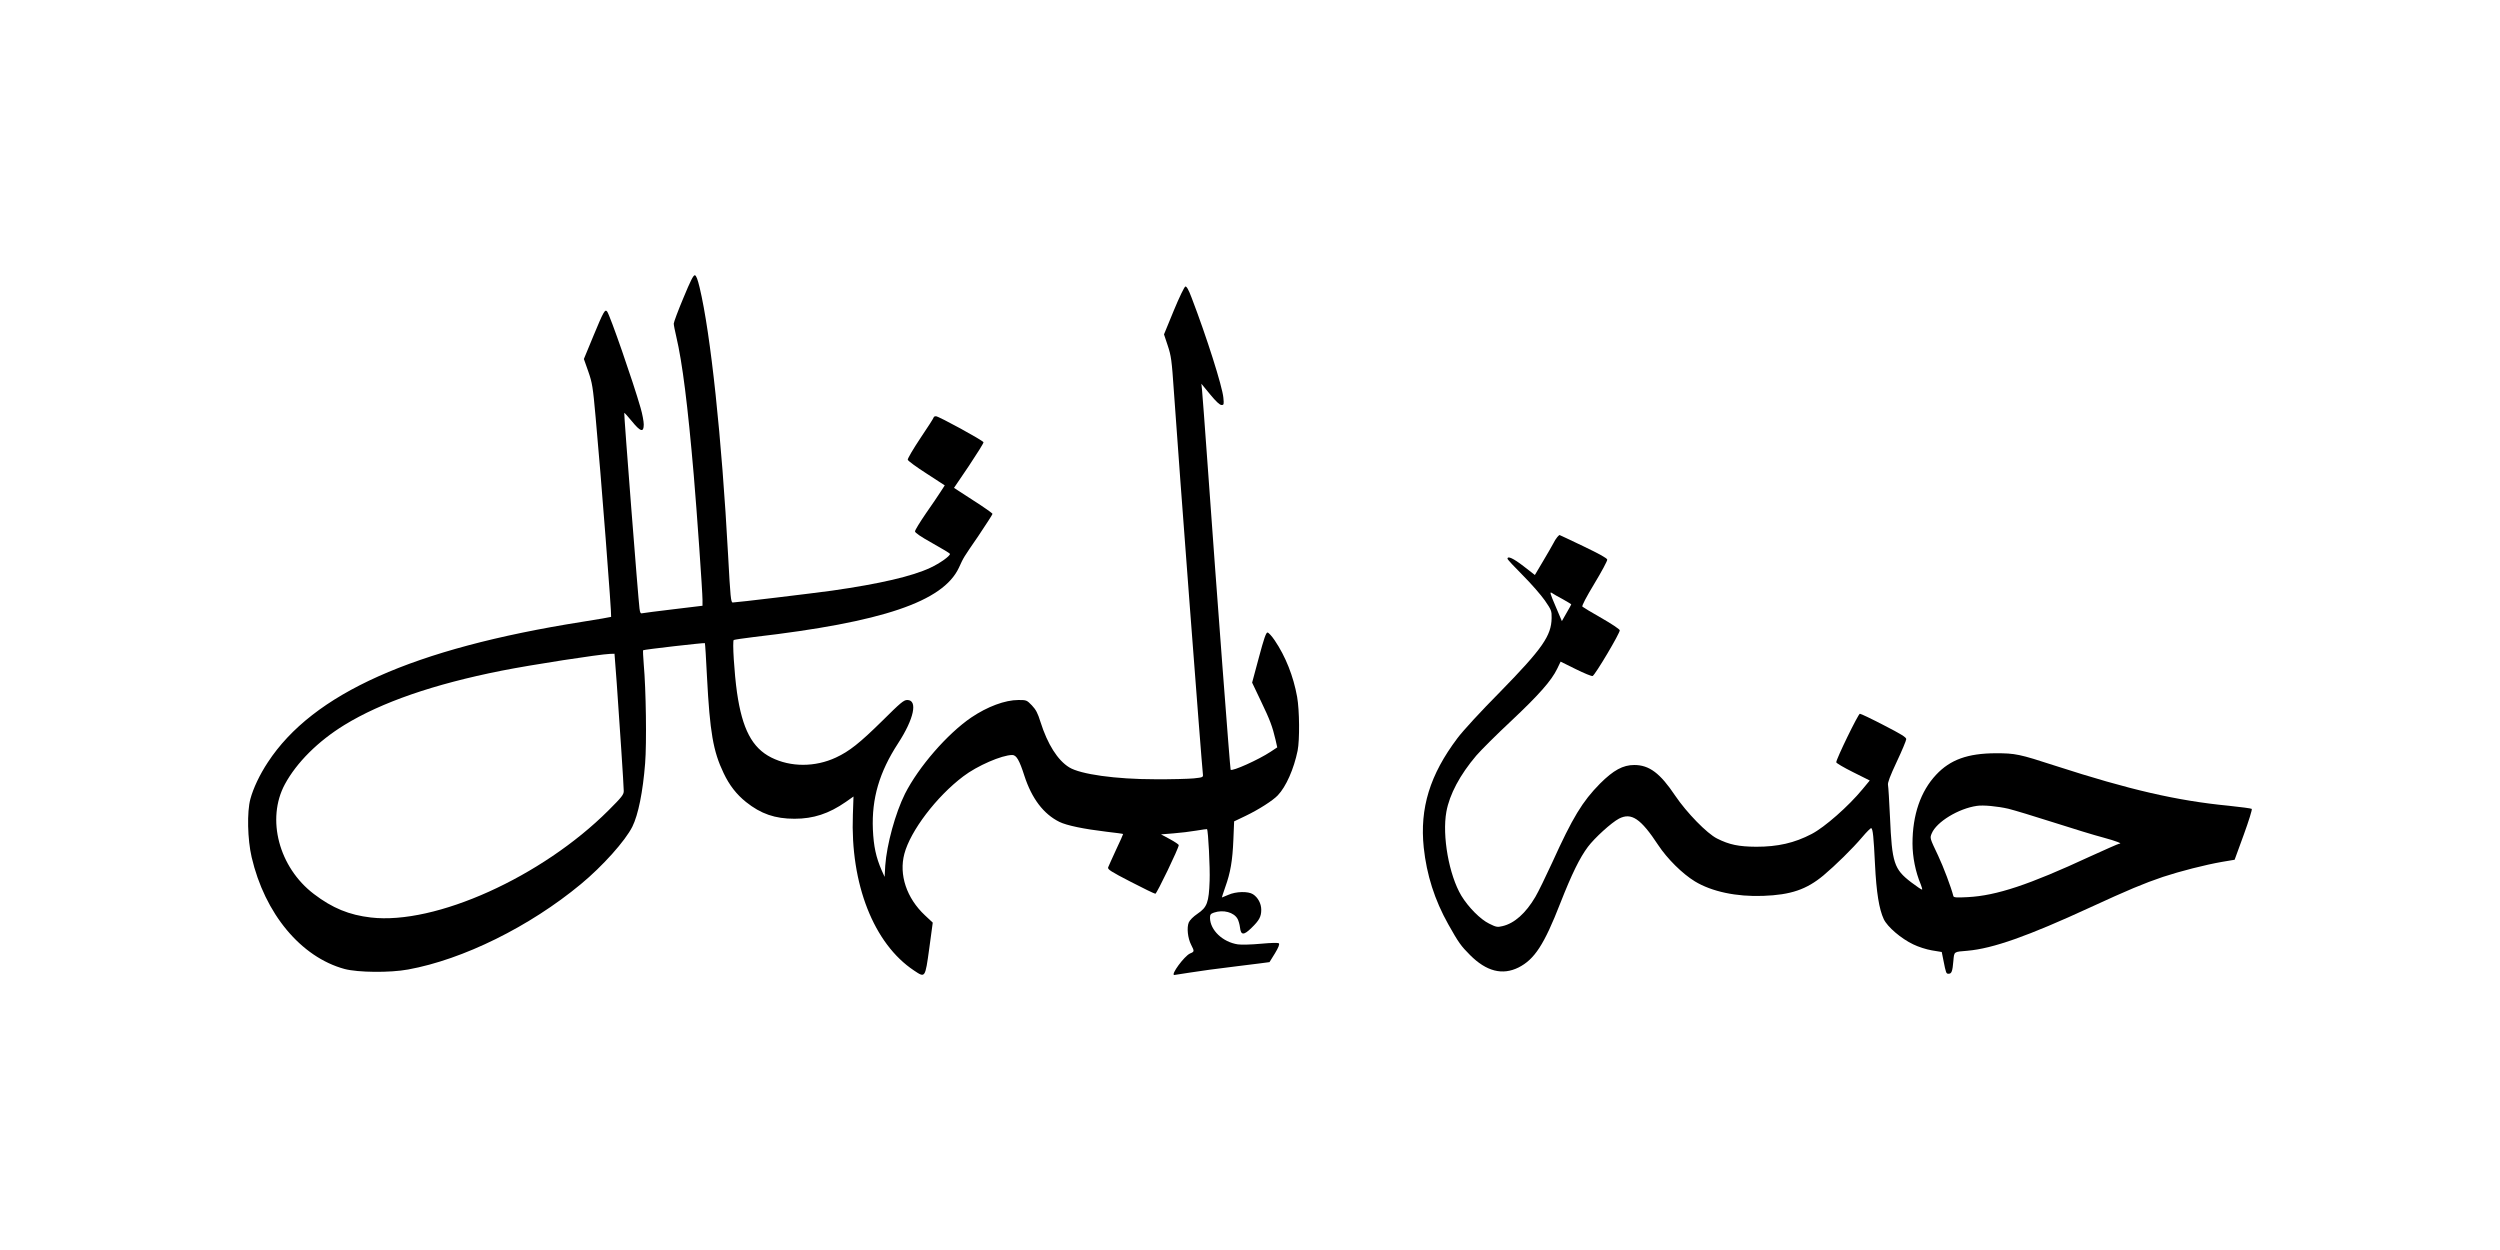
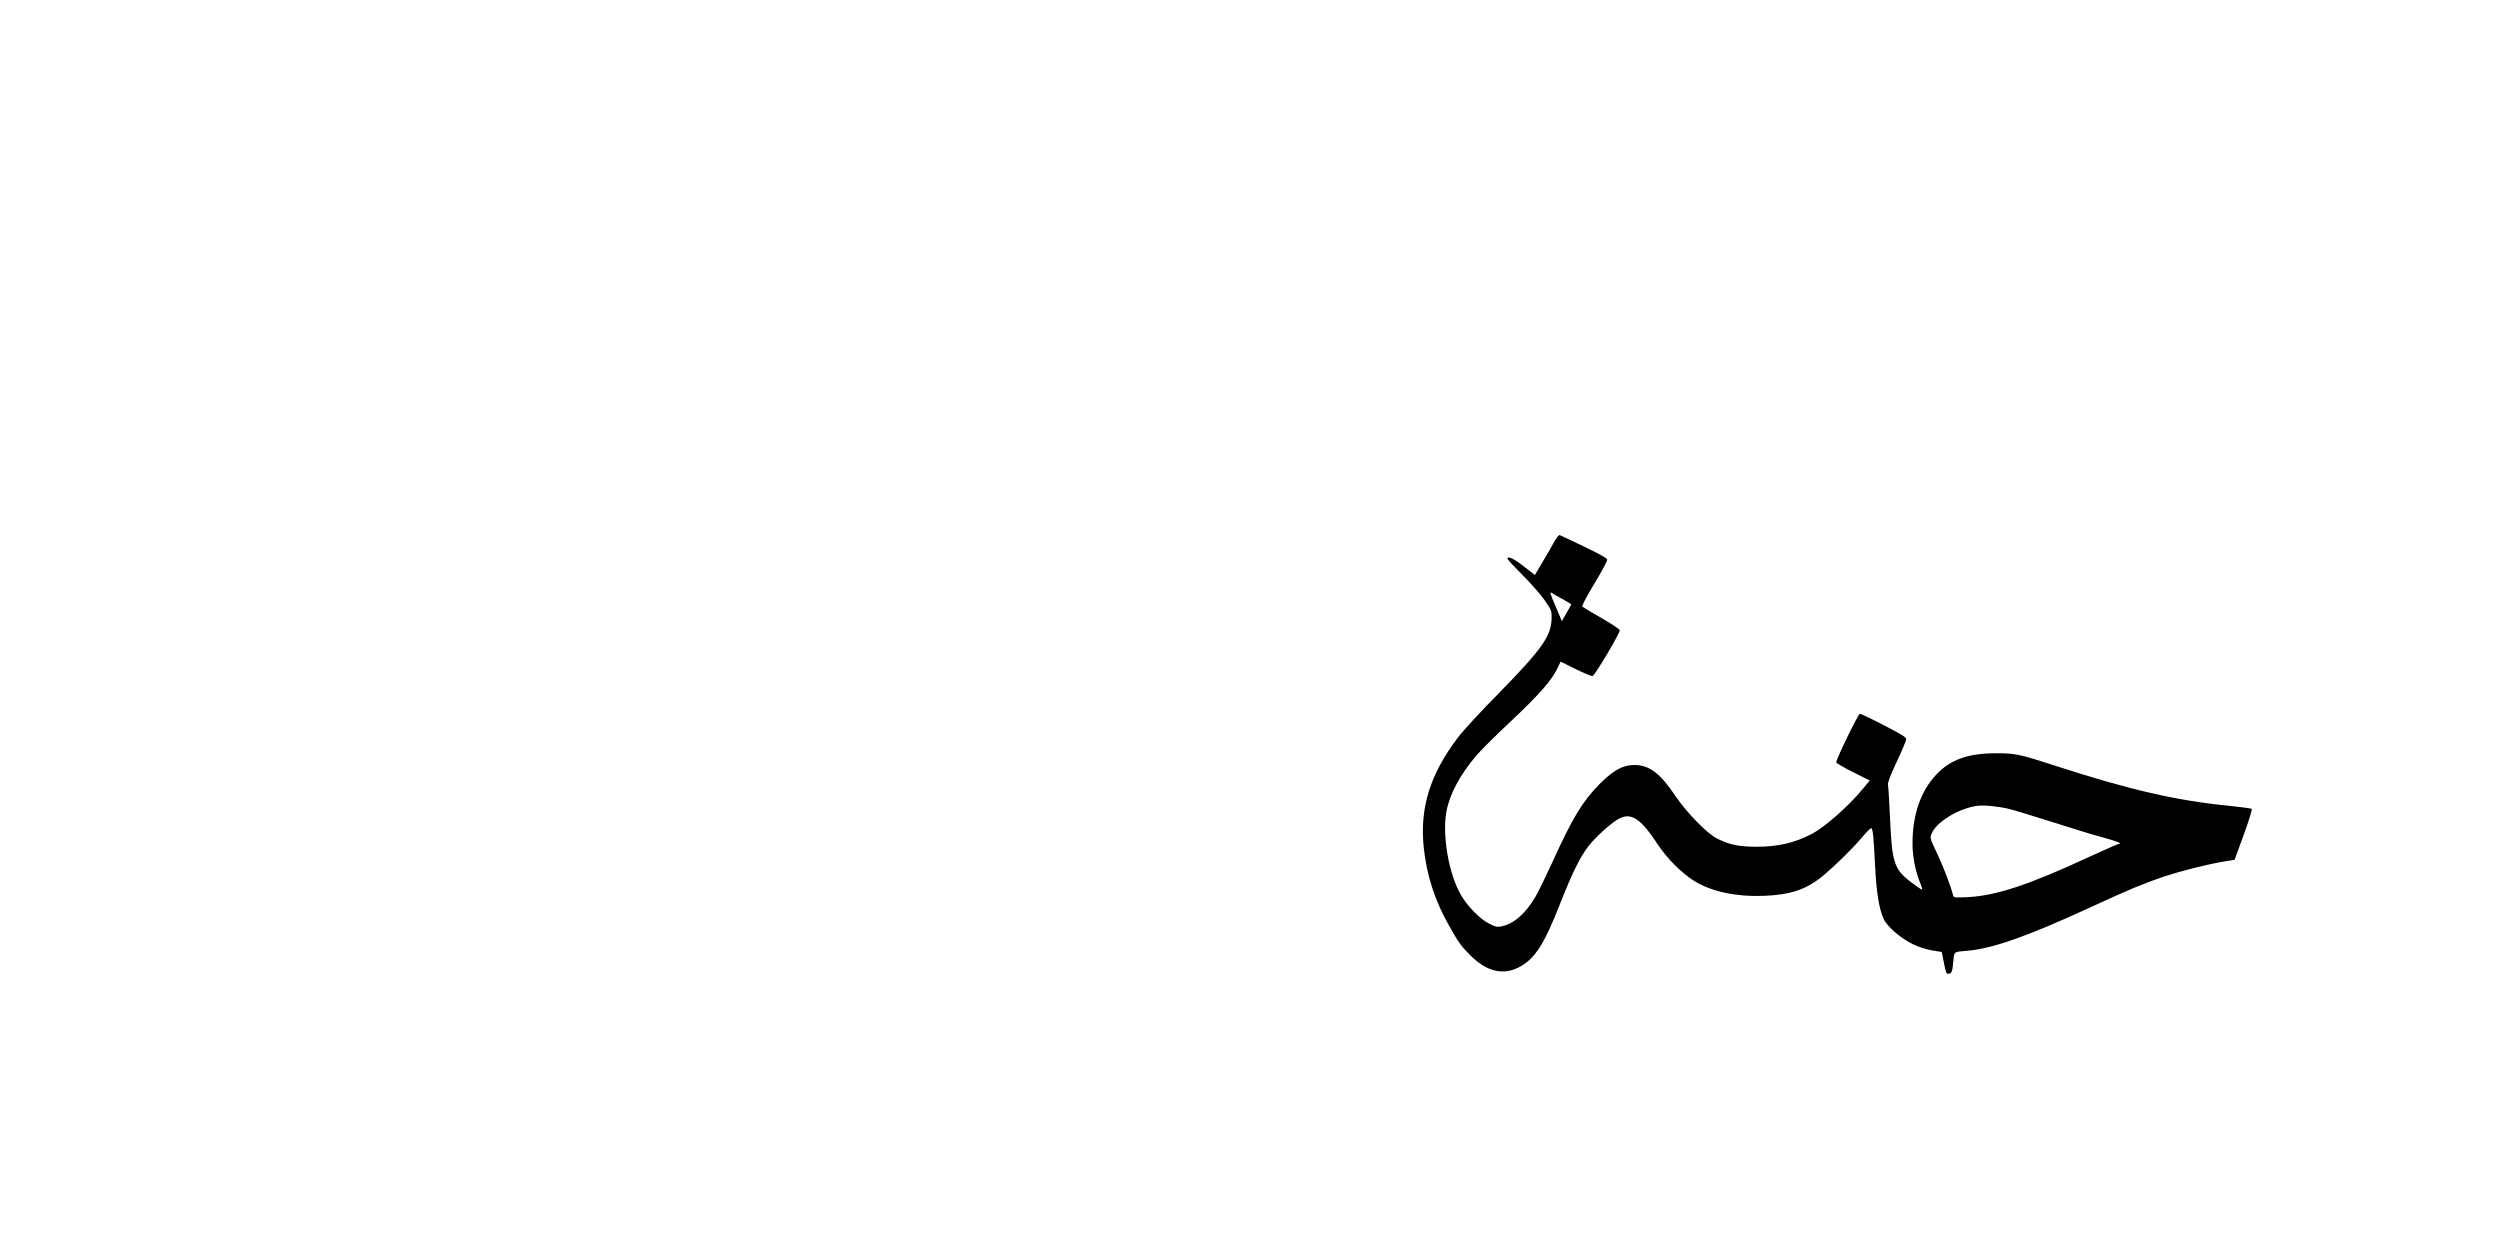
<svg xmlns="http://www.w3.org/2000/svg" version="1.0" width="2000pt" height="1000pt" viewBox="0 0 2000 1000" preserveAspectRatio="xMidYMid meet">
  <g transform="translate(0,1000) scale(0.1,-0.1)" fill="#000000" stroke="none">
-     <path d="M5467 7616 c-43 -102 -77 -194 -77 -205 0 -11 9 -57 20 -103 49 -208 92 -550 140 -1108 25 -292 70 -935 70 -999 l0 -47 -232 -28 c-128 -15 -241 -30 -250 -32 -13 -4 -18 4 -22 38 -10 72 -126 1561 -122 1565 2 2 29 -28 61 -67 69 -85 95 -92 95 -26 0 24 -11 84 -25 132 -60 210 -246 745 -268 772 -17 21 -29 0 -110 -196 l-76 -184 35 -99 c32 -92 37 -122 59 -367 42 -454 130 -1591 124 -1597 -3 -2 -108 -20 -234 -40 -1350 -214 -2152 -573 -2512 -1123 -65 -98 -117 -208 -140 -294 -28 -103 -23 -323 10 -465 105 -452 394 -800 744 -895 106 -28 362 -31 508 -4 439 80 972 343 1382 683 174 144 355 346 412 460 47 95 84 278 102 506 13 162 7 592 -11 792 -5 60 -7 111 -5 113 6 6 489 61 494 57 2 -2 10 -125 17 -272 23 -440 49 -593 133 -768 46 -97 103 -170 179 -231 119 -95 232 -134 388 -134 151 0 274 40 411 135 l61 43 -5 -146 c-21 -554 167 -1032 489 -1246 90 -60 89 -63 122 176 l28 207 -63 59 c-146 137 -209 324 -164 492 48 182 256 457 471 619 111 85 310 171 392 171 33 0 57 -41 97 -166 59 -182 153 -306 280 -369 59 -29 195 -57 378 -79 71 -8 130 -16 132 -18 1 -1 -24 -58 -56 -125 -31 -68 -60 -131 -64 -142 -5 -16 21 -33 180 -115 102 -53 191 -96 198 -96 11 0 187 365 187 389 0 5 -32 27 -71 48 l-71 38 99 8 c54 4 136 14 183 22 46 8 85 13 86 12 10 -10 25 -312 21 -413 -6 -174 -20 -212 -97 -264 -34 -23 -62 -51 -70 -70 -17 -41 -8 -126 19 -178 27 -53 27 -55 -9 -70 -46 -21 -157 -172 -126 -172 3 0 58 9 123 19 65 11 235 34 378 51 143 18 261 32 261 33 1 1 20 33 44 71 27 45 38 72 31 79 -6 6 -56 5 -145 -3 -75 -7 -157 -9 -183 -5 -121 18 -222 114 -223 212 0 26 5 33 31 42 75 26 161 3 190 -51 7 -13 16 -43 19 -68 7 -63 30 -64 92 -3 62 60 78 90 78 145 0 49 -26 98 -66 124 -38 25 -137 23 -198 -5 -27 -11 -50 -21 -51 -21 -1 0 11 37 27 83 42 117 58 211 65 379 l6 147 92 44 c106 51 218 123 257 164 67 70 129 212 159 358 17 87 15 322 -4 430 -30 166 -92 323 -180 453 -23 34 -49 62 -57 62 -12 0 -29 -50 -69 -200 l-54 -201 70 -147 c73 -152 92 -203 117 -309 l14 -62 -53 -35 c-97 -64 -306 -158 -320 -144 -4 4 -110 1397 -184 2438 -22 305 -42 576 -45 603 l-5 47 70 -85 c47 -57 77 -85 91 -85 19 0 20 4 15 58 -8 90 -134 487 -254 800 -24 64 -40 92 -50 90 -8 -2 -48 -84 -93 -193 l-78 -190 30 -90 c27 -82 32 -114 49 -365 41 -598 222 -2979 232 -3062 3 -26 2 -27 -72 -35 -42 -4 -182 -8 -311 -7 -315 0 -597 40 -686 95 -93 57 -174 186 -230 363 -22 71 -36 98 -69 133 -41 42 -43 43 -107 43 -108 0 -249 -53 -378 -140 -192 -131 -421 -395 -530 -610 -77 -154 -146 -406 -158 -575 l-5 -90 -24 53 c-45 104 -64 191 -70 327 -10 247 51 457 202 689 127 195 159 346 73 346 -28 0 -53 -21 -202 -169 -179 -176 -261 -241 -368 -291 -167 -78 -363 -78 -518 0 -153 77 -232 228 -274 520 -22 155 -38 413 -26 420 6 3 79 14 162 24 1028 119 1512 283 1639 554 41 88 28 68 157 256 61 91 112 170 112 175 0 5 -69 54 -154 108 l-154 100 120 177 c65 98 118 182 116 188 -5 15 -358 208 -380 208 -10 0 -18 -4 -18 -8 0 -5 -47 -79 -106 -166 -58 -87 -104 -165 -102 -174 2 -9 69 -58 150 -110 l146 -95 -33 -51 c-18 -28 -71 -107 -119 -175 -47 -69 -86 -132 -86 -142 0 -11 45 -42 140 -95 77 -43 140 -81 140 -85 0 -18 -82 -76 -157 -111 -145 -68 -402 -128 -786 -183 -152 -21 -766 -95 -795 -95 -15 0 -19 40 -37 375 -51 943 -140 1777 -228 2145 -16 66 -27 96 -38 98 -12 2 -35 -44 -92 -182z m-533 -3083 c22 -311 56 -819 56 -861 0 -29 -15 -48 -122 -155 -533 -532 -1385 -917 -1901 -857 -173 20 -308 75 -456 188 -280 213 -382 600 -232 878 94 174 266 345 476 474 297 182 713 326 1255 434 241 48 786 132 871 135 l35 1 18 -237z" />
    <path d="M12458 5703 c-9 -10 -24 -34 -33 -53 -10 -19 -47 -83 -82 -142 l-64 -108 -90 70 c-83 64 -129 85 -129 60 0 -6 55 -65 123 -133 67 -67 146 -158 176 -201 52 -76 55 -83 54 -140 -2 -142 -74 -245 -412 -591 -153 -154 -299 -313 -342 -371 -220 -292 -302 -559 -269 -875 23 -217 87 -419 196 -613 83 -148 102 -174 175 -247 130 -130 258 -163 387 -99 128 65 205 182 335 516 92 234 155 362 220 449 54 72 188 194 249 226 99 51 174 1 314 -212 72 -109 193 -229 293 -290 135 -82 333 -124 546 -116 222 8 347 51 483 164 94 79 232 214 309 305 36 43 69 75 73 73 13 -8 19 -67 30 -290 11 -226 33 -359 70 -438 29 -62 139 -156 236 -202 41 -20 103 -40 149 -48 l79 -13 13 -65 c21 -106 22 -109 42 -109 24 0 31 19 38 103 7 76 1 72 113 81 204 18 483 117 980 346 304 140 430 193 584 245 136 45 339 97 472 120 l101 17 73 200 c40 110 69 203 64 207 -5 4 -88 15 -184 25 -414 40 -795 128 -1385 319 -292 95 -322 101 -480 101 -223 -1 -363 -51 -476 -172 -124 -132 -189 -321 -189 -550 0 -107 24 -228 66 -327 8 -20 13 -39 11 -42 -3 -2 -42 24 -88 59 -137 105 -153 154 -169 519 -6 129 -13 245 -16 259 -4 18 16 71 70 186 42 89 76 171 76 181 0 15 -41 40 -179 111 -98 51 -184 92 -192 92 -13 0 -189 -362 -189 -388 0 -7 60 -42 134 -79 l134 -67 -58 -70 c-112 -136 -303 -304 -407 -358 -138 -72 -271 -102 -443 -102 -140 1 -215 16 -314 66 -80 40 -242 206 -334 342 -121 181 -208 246 -328 246 -90 0 -166 -41 -274 -149 -141 -143 -218 -269 -383 -633 -51 -111 -111 -234 -134 -273 -77 -131 -168 -212 -263 -234 -41 -10 -51 -8 -107 20 -70 34 -166 131 -222 223 -99 165 -155 480 -120 672 25 139 109 296 239 449 36 42 161 167 279 277 222 209 323 323 369 419 l27 56 121 -60 c67 -33 127 -58 135 -55 20 8 221 346 217 366 -2 9 -66 52 -147 98 -79 45 -147 86 -152 91 -6 6 32 78 96 184 58 96 104 182 103 192 -2 12 -62 45 -191 107 -104 50 -190 90 -191 90 -2 0 -10 -8 -18 -17z m45 -497 c37 -21 67 -39 67 -41 0 -2 -17 -33 -38 -69 l-37 -65 -51 120 c-43 100 -48 117 -30 106 11 -8 51 -31 89 -51z m3564 -1676 c45 -11 207 -60 360 -109 153 -49 332 -104 398 -121 107 -29 160 -50 128 -50 -6 0 -112 -47 -235 -103 -485 -225 -746 -312 -975 -324 -92 -5 -113 -3 -116 8 -18 71 -80 235 -122 324 -67 141 -67 140 -51 178 38 92 214 199 361 220 50 8 165 -3 252 -23z" />
  </g>
</svg>